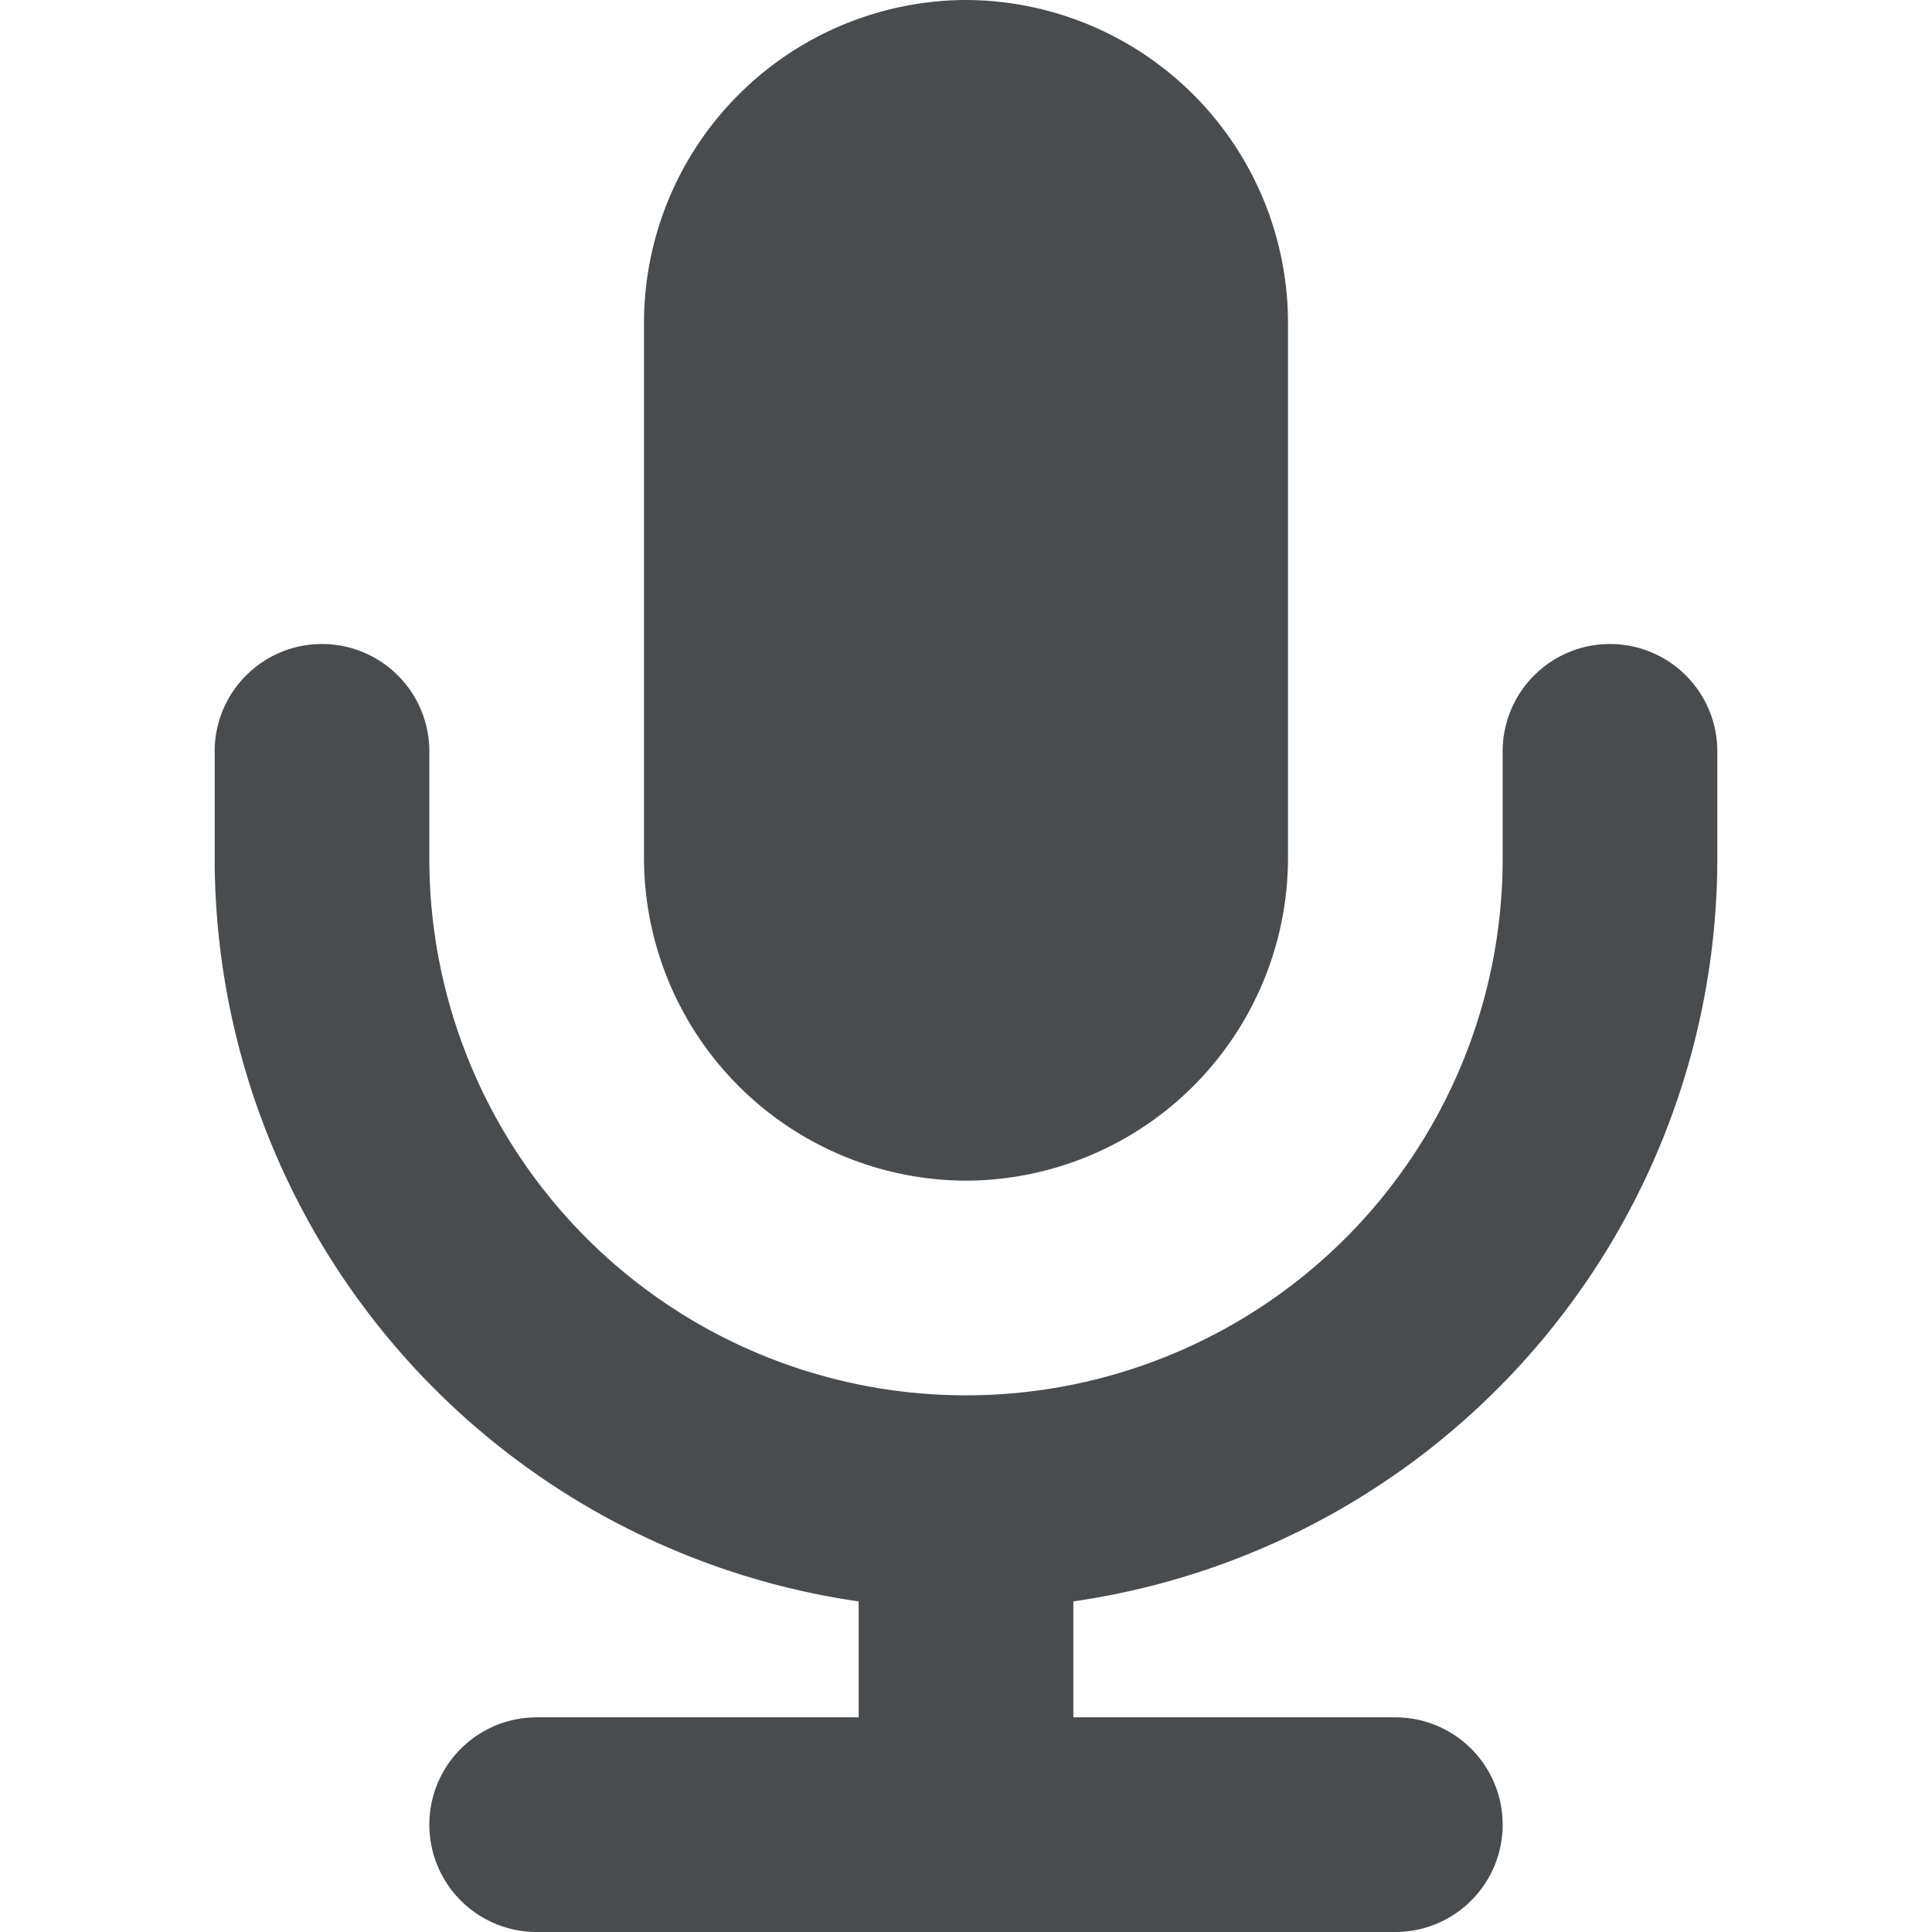
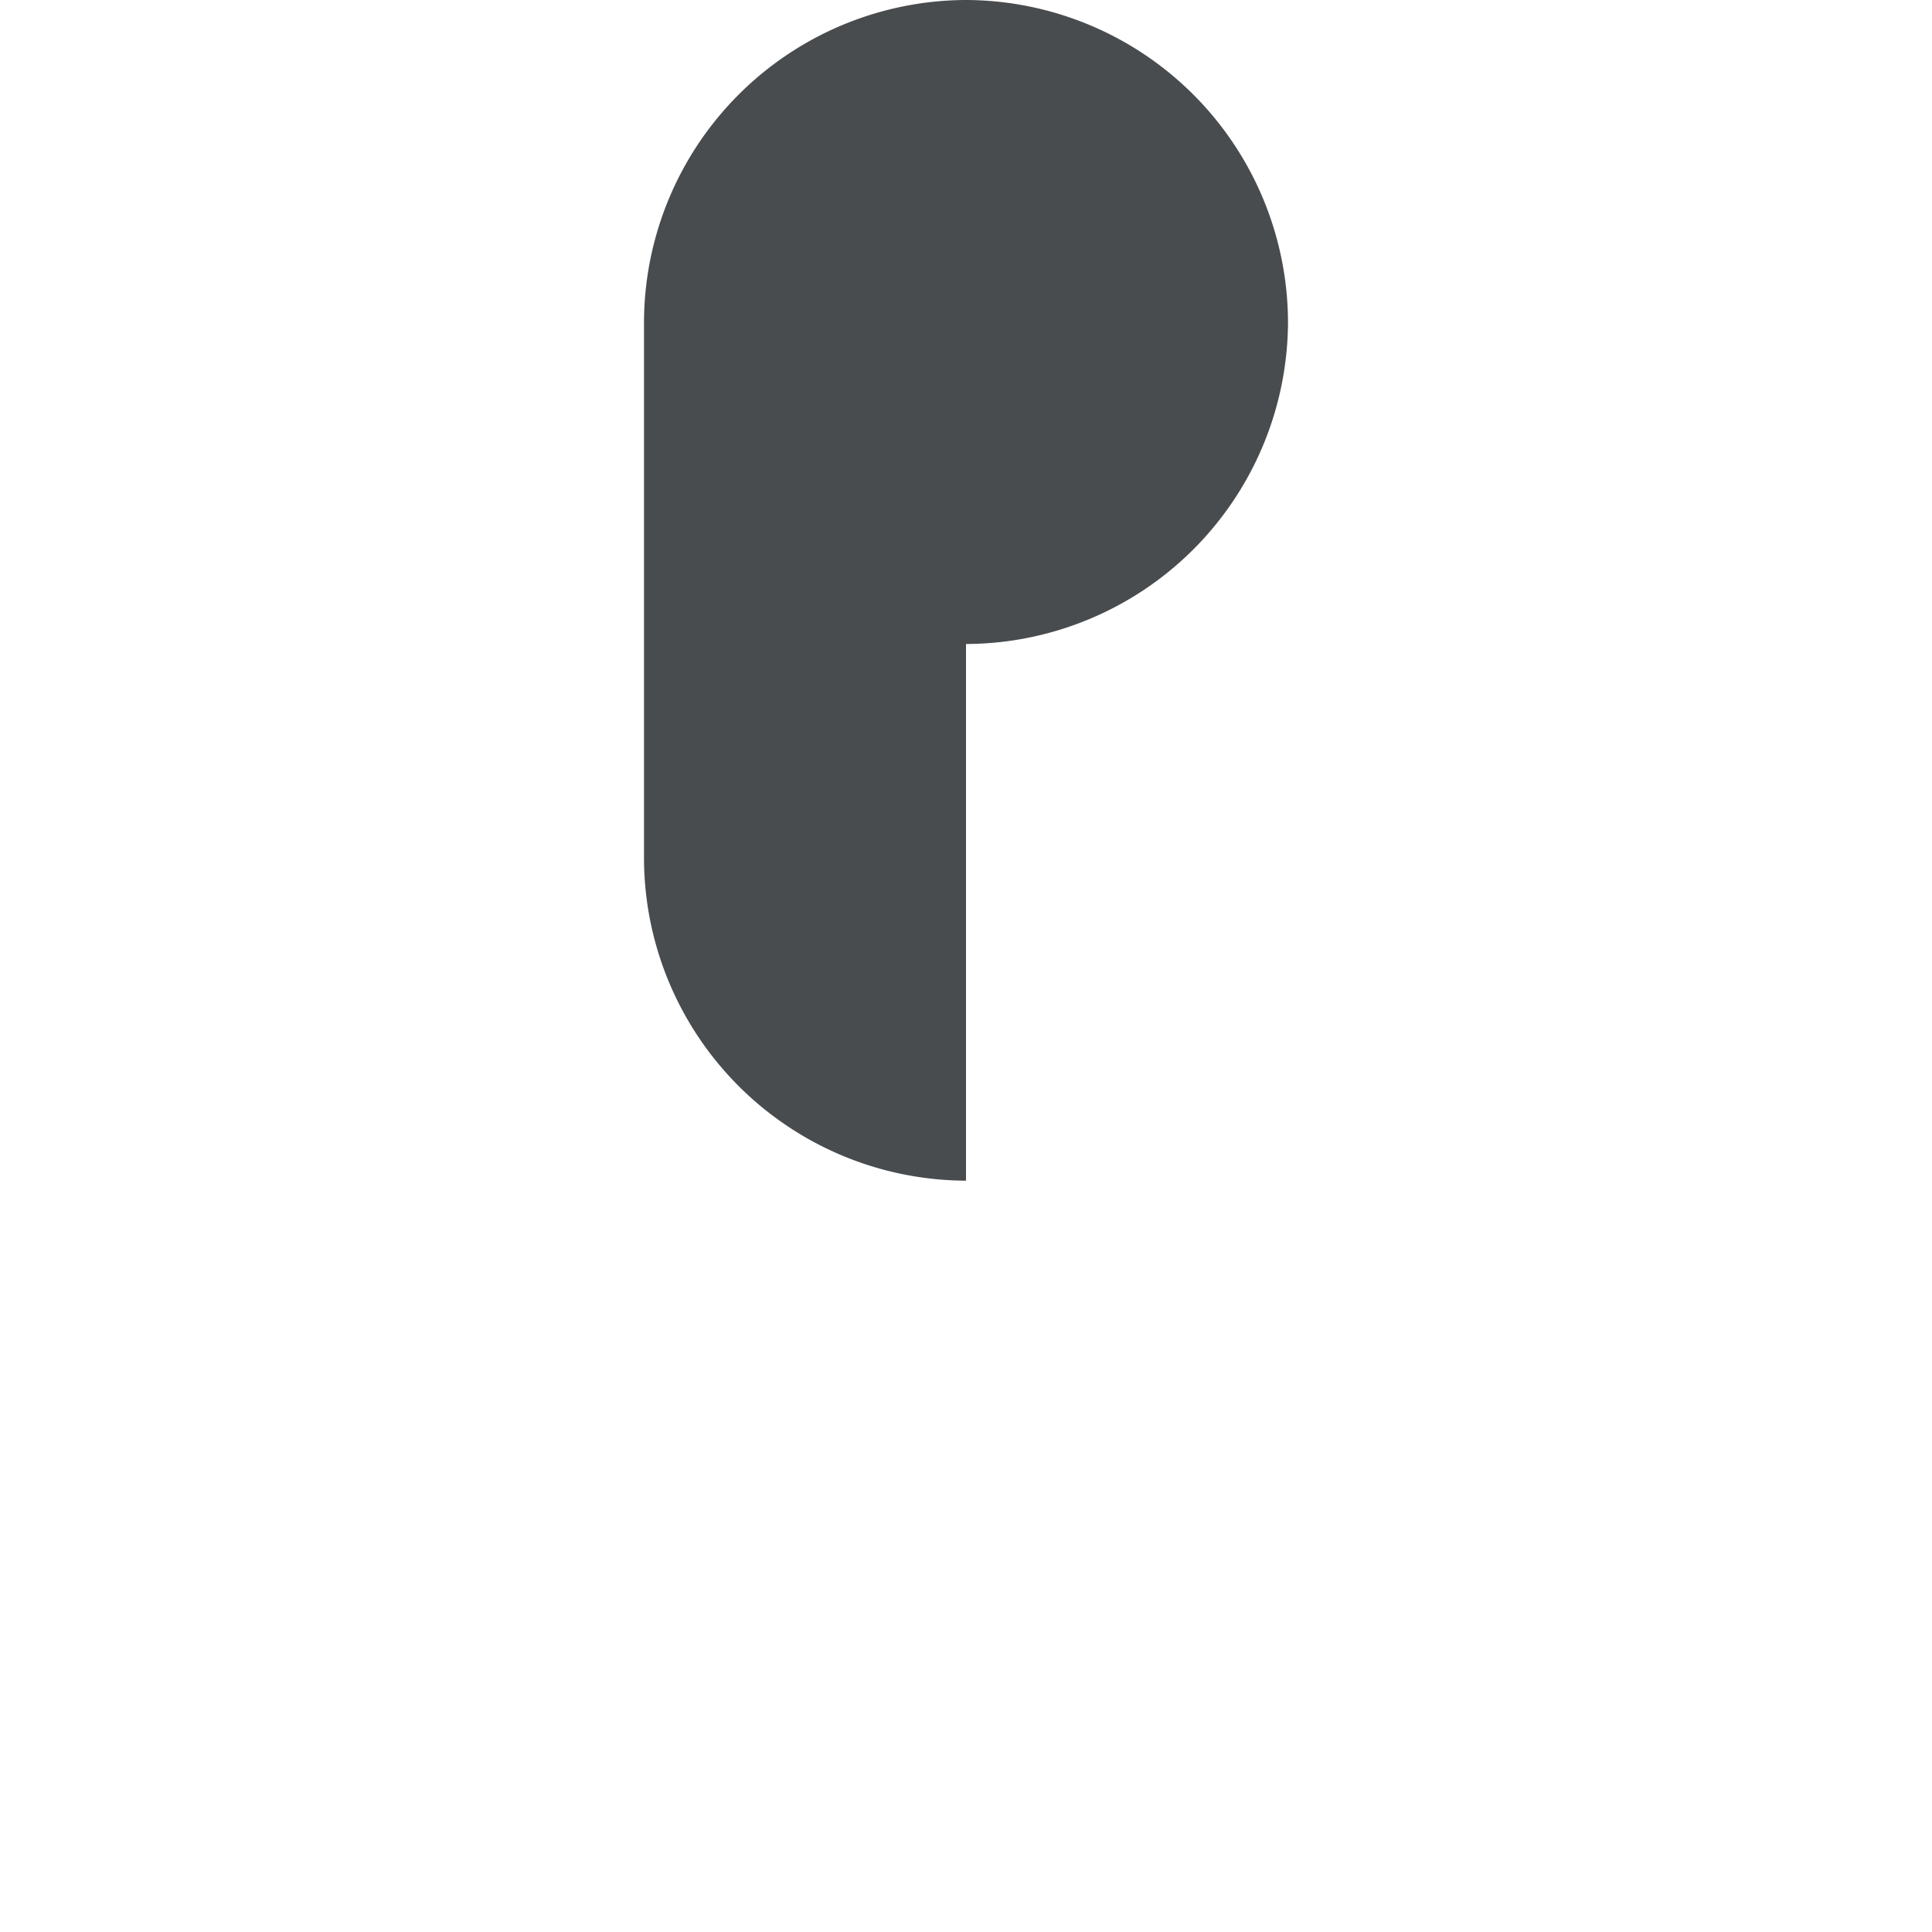
<svg xmlns="http://www.w3.org/2000/svg" width="18" height="18" viewBox="0 0 18 18">
-   <path fill="#494c4e" d="M9 11a3.01 3.01 0 0 1-3-3V3a3.01 3.01 0 0 1 3-3 3.01 3.01 0 0 1 3 3v5a3.01 3.01 0 0 1-3 3z" />
-   <path fill="#494c4e" d="M16 7v1a7 7 0 0 1-6 6.92V16h3a1 1 0 0 1 0 2H5a1 1 0 0 1 0-2h3v-1.08A7 7 0 0 1 2 8V7a1 1 0 0 1 2 0v1a5 5 0 0 0 10 0V7a1 1 0 0 1 2 0z" />
+   <path fill="#494c4e" d="M9 11a3.01 3.01 0 0 1-3-3V3a3.01 3.01 0 0 1 3-3 3.01 3.01 0 0 1 3 3a3.01 3.01 0 0 1-3 3z" />
</svg>